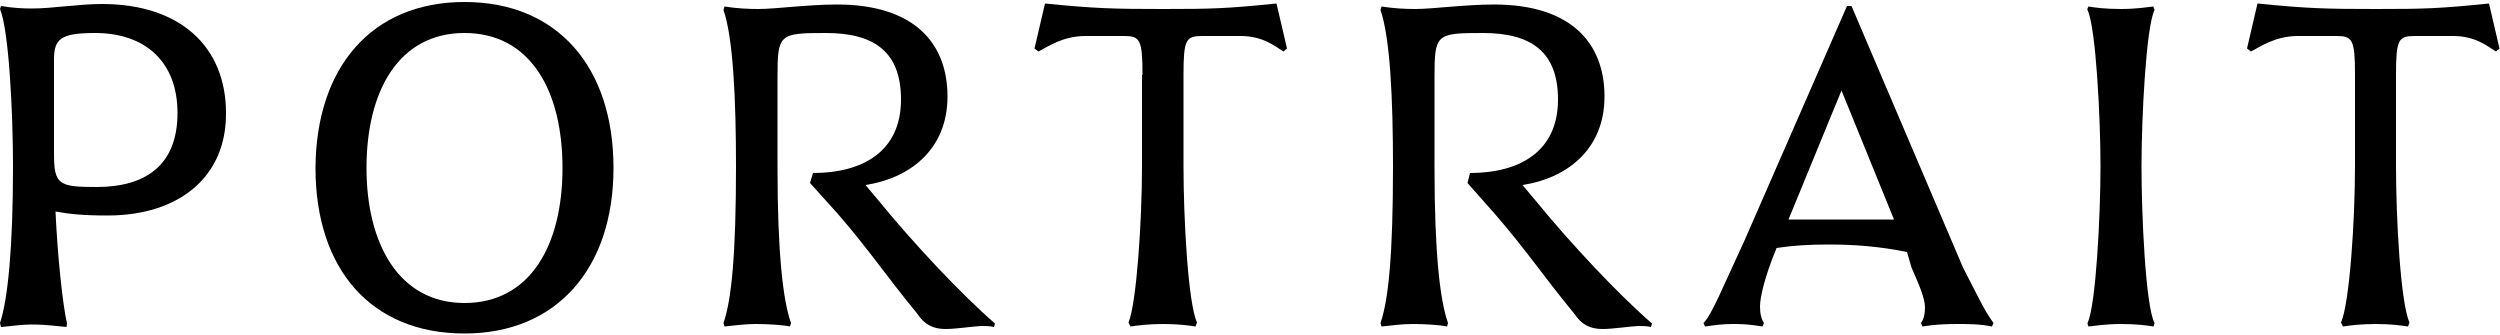
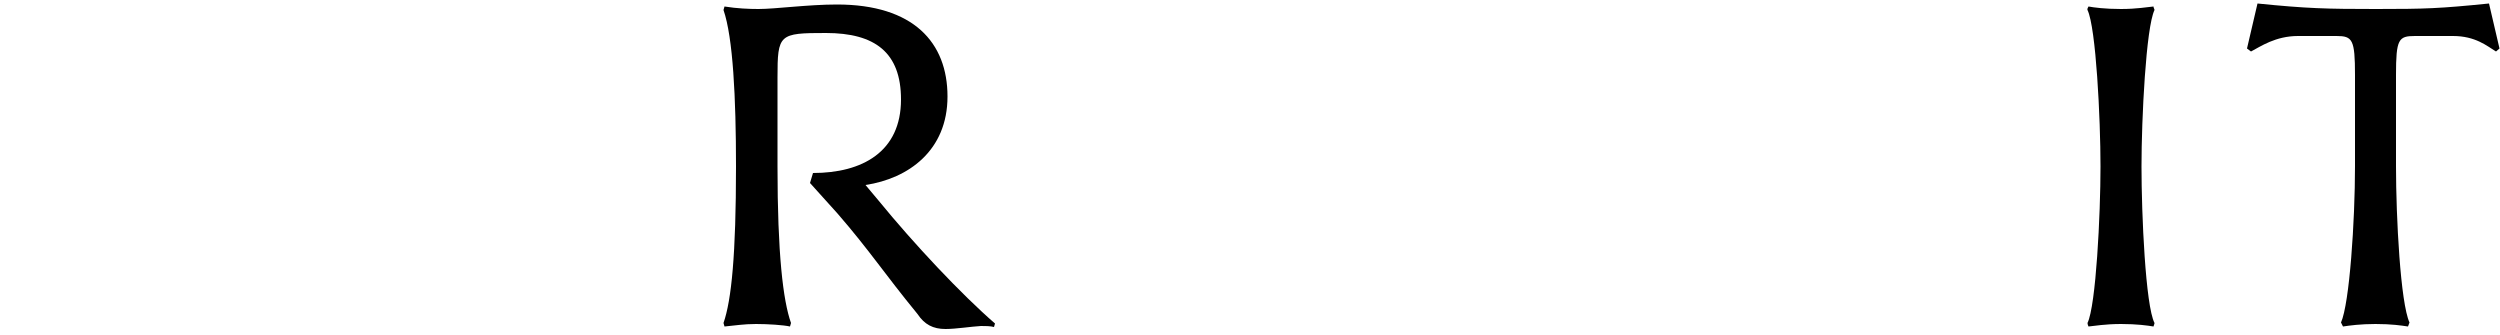
<svg xmlns="http://www.w3.org/2000/svg" version="1.1" id="レイヤー_1" x="0px" y="0px" viewBox="0 0 500 67" style="enable-background:new 0 0 500 67;" xml:space="preserve">
  <style type="text/css">
	.st0{enable-background:new    ;}
</style>
  <g id="ttl_00000057142455521256922010000005710692403469440441_" class="st0">
-     <path d="M21.5,43.1c-4.9,0-7.7-0.3-10.4-0.8c0.4,8.7,1.4,18.5,2.3,22.4l-0.1,0.7c-1.3-0.1-3.9-0.5-6.9-0.5c-2.3,0-3.8,0.3-6.2,0.5   L0,64.6c1.6-4.8,2.6-15.3,2.6-31.3C2.6,22.7,1.8,6.1,0,1.8l0.2-0.6c2.4,0.4,4.3,0.5,6.2,0.5c4.1,0,9.3-0.9,14-0.9   c15.7,0,24.8,8.6,24.8,21.8C45.3,35.3,35.9,43.1,21.5,43.1z M10.8,30.7c0,6.2,0.9,6.7,8.5,6.7c10,0,16.2-4.5,16.2-14.8   c0-10.3-6.5-16-16.5-16c-6.9,0-8.2,1.2-8.2,5.3V30.7z" />
-     <path d="M92.9,0.4c18.6,0,29.8,13,29.8,33.2c0,20-11.3,33.1-29.8,33.1c-18.7,0-29.8-12.9-29.8-33.1C63.2,13.5,74.3,0.4,92.9,0.4z    M92.9,60.6c13.1,0,19.6-11.5,19.6-27c0-15.6-6.5-27-19.6-27c-13.1,0-19.6,11.5-19.6,27C73.3,48.8,79.8,60.6,92.9,60.6z" />
    <path d="M162,36.6L162,36.6l0.6-2c9.8,0,17.6-4.2,17.6-14.7c0-9.4-5.2-13.3-15-13.3c-9.4,0-9.7,0.2-9.7,8.9v17.8   c0,17.4,1.1,26.8,2.7,31.3l-0.2,0.7c-1.3-0.3-4.4-0.5-6.8-0.5c-2.5,0-4.1,0.3-6.3,0.5l-0.2-0.7c1.6-4.6,2.5-13.7,2.5-31.3   c0-13.8-0.6-25.8-2.5-31.3l0.2-0.7c2.5,0.4,4.9,0.5,6.8,0.5c3.4,0,9.9-0.9,15.7-0.9c15.3,0,22.1,7.6,22.1,18.4s-7.8,16.4-16.4,17.7   l2.6,3.1c7.1,8.7,16.6,18.8,23.3,24.6l-0.2,0.7c-0.7-0.2-1.8-0.2-2.6-0.2c-1.9,0.1-5,0.6-7.1,0.6c-2.5,0-4.2-0.9-5.6-3   c-6.8-8.3-9.5-12.6-16-20.1L162,36.6z" />
-     <path d="M228.5,15c0-7.1-0.5-7.8-3.7-7.8h-7.7c-4.5,0-7.5,2.1-9.4,3.1l-0.8-0.6l2.1-9c9.9,1,13.8,1.1,23.7,1.1s12.7-0.1,22.6-1.1   l2.1,9l-0.7,0.6c-1.8-1.1-4.1-3.1-8.6-3.1h-7.6c-3.3,0-3.8,0.6-3.8,7.8v18.2c0,10.4,0.9,27.4,2.7,31.3l-0.3,0.8   c-1.3-0.2-3.3-0.5-6.5-0.5c-3,0-5.2,0.3-6.5,0.5l-0.4-0.8c1.6-3.8,2.7-20.2,2.7-31.3V15z" />
-     <path d="M293.5,36.6L293.5,36.6l0.5-2c9.8,0,17.6-4.2,17.6-14.7c0-9.4-5.2-13.3-15-13.3c-9.4,0-9.7,0.2-9.7,8.9v17.8   c0,17.4,1.1,26.8,2.7,31.3l-0.2,0.7c-1.3-0.3-4.4-0.5-6.8-0.5c-2.5,0-4.1,0.3-6.3,0.5l-0.2-0.7c1.6-4.6,2.5-13.7,2.5-31.3   c0-13.8-0.6-25.8-2.5-31.3l0.2-0.7c2.5,0.4,4.9,0.5,6.8,0.5c3.4,0,9.9-0.9,15.7-0.9c15.3,0,22.1,7.6,22.1,18.4s-7.8,16.4-16.4,17.7   l2.6,3.1c7.1,8.7,16.6,18.8,23.3,24.6l-0.2,0.7c-0.7-0.2-1.8-0.2-2.6-0.2c-1.9,0.1-5,0.6-7.1,0.6c-2.5,0-4.2-0.9-5.6-3   c-6.8-8.3-9.5-12.6-16-20.1L293.5,36.6z" />
-     <path d="M381.4,50.4c-5.4-1.1-10.5-1.5-15.5-1.5c-4.2,0-7.4,0.2-10.6,0.7l-0.1,0.3c-2.2,5.3-3.2,9.5-3.2,11.4   c0,1.5,0.3,2.6,0.8,3.3l-0.3,0.7c-2.4-0.4-3.8-0.5-5.8-0.5c-2.2,0-3.6,0.2-5.7,0.5l-0.3-0.7c1.7-1.7,4-7.5,8.2-16.5l20.5-46.9h0.9   l22.3,52.3c3,5.8,4.2,8.5,6.1,11.1l-0.3,0.7c-2.4-0.5-4.7-0.5-6.9-0.5c-2.4,0-4.7,0.1-7,0.5l-0.3-0.7c0.5-0.7,0.8-1.7,0.8-3.1   c0-1.9-1.3-4.8-2.7-8L381.4,50.4z M357.7,43.9h21.1l-10.5-25.8L357.7,43.9z" />
    <path d="M430.9,64.6c0,0.2-0.2,0.6-0.2,0.7c-1.2-0.2-3.3-0.5-6.5-0.5c-3.2,0-5.4,0.4-6.5,0.5c-0.1-0.2-0.2-0.5-0.2-0.7   c1.7-3.5,2.6-21.7,2.6-31.3s-0.9-27.8-2.6-31.3c-0.1-0.2,0.1-0.5,0.2-0.7c1.1,0.2,3.3,0.5,6.5,0.5c3.2,0,5.3-0.4,6.5-0.5   c0,0.3,0.2,0.5,0.2,0.7c-1.7,3.5-2.6,21.7-2.6,31.3S429.1,61.1,430.9,64.6z" />
    <path d="M471,15c0-7.1-0.5-7.8-3.7-7.8h-7.7c-4.5,0-7.5,2.1-9.4,3.1l-0.8-0.6l2.1-9c9.9,1,13.8,1.1,23.7,1.1s12.7-0.1,22.6-1.1   l2.1,9l-0.7,0.6c-1.8-1.1-4.1-3.1-8.6-3.1H483c-3.3,0-3.8,0.6-3.8,7.8v18.2c0,10.4,0.9,27.4,2.7,31.3l-0.3,0.8   c-1.3-0.2-3.3-0.5-6.5-0.5c-3,0-5.2,0.3-6.5,0.5l-0.4-0.8c1.7-3.8,2.8-20.2,2.8-31.3V15z" />
  </g>
</svg>